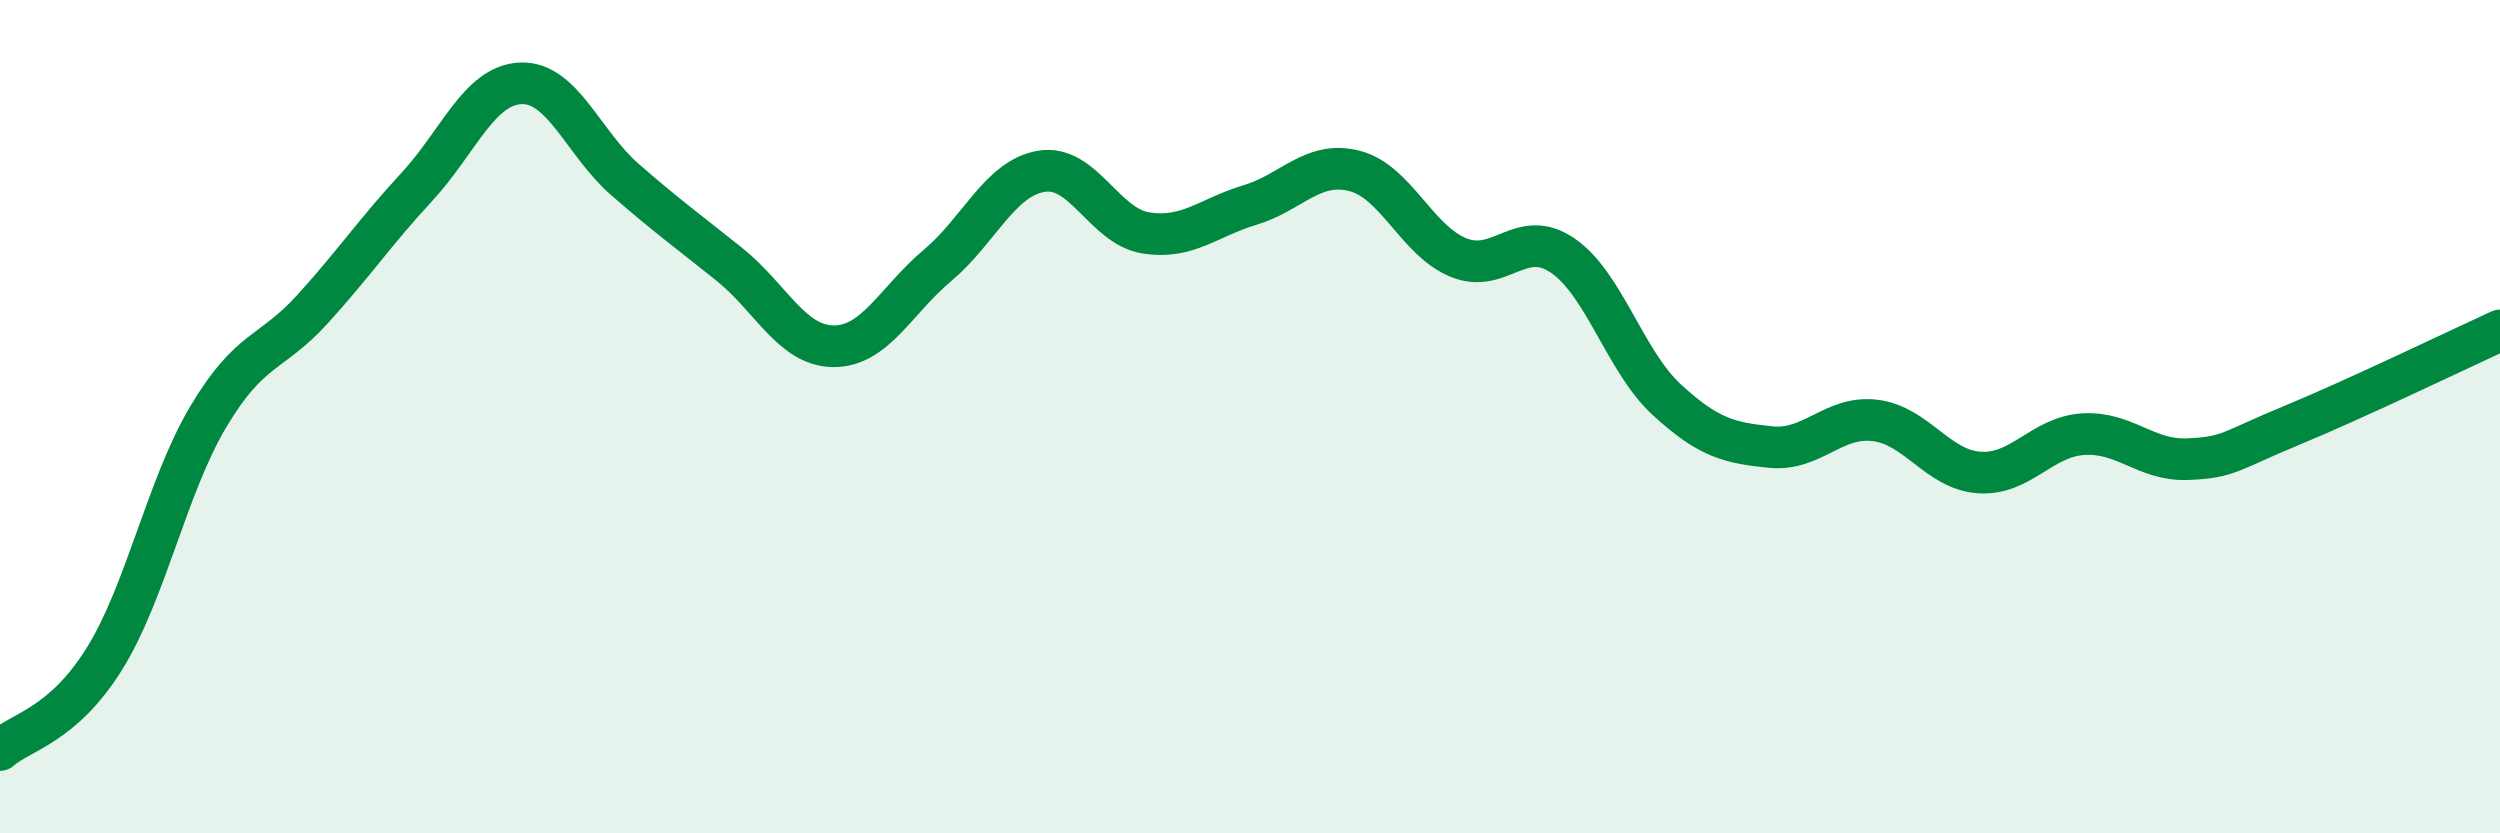
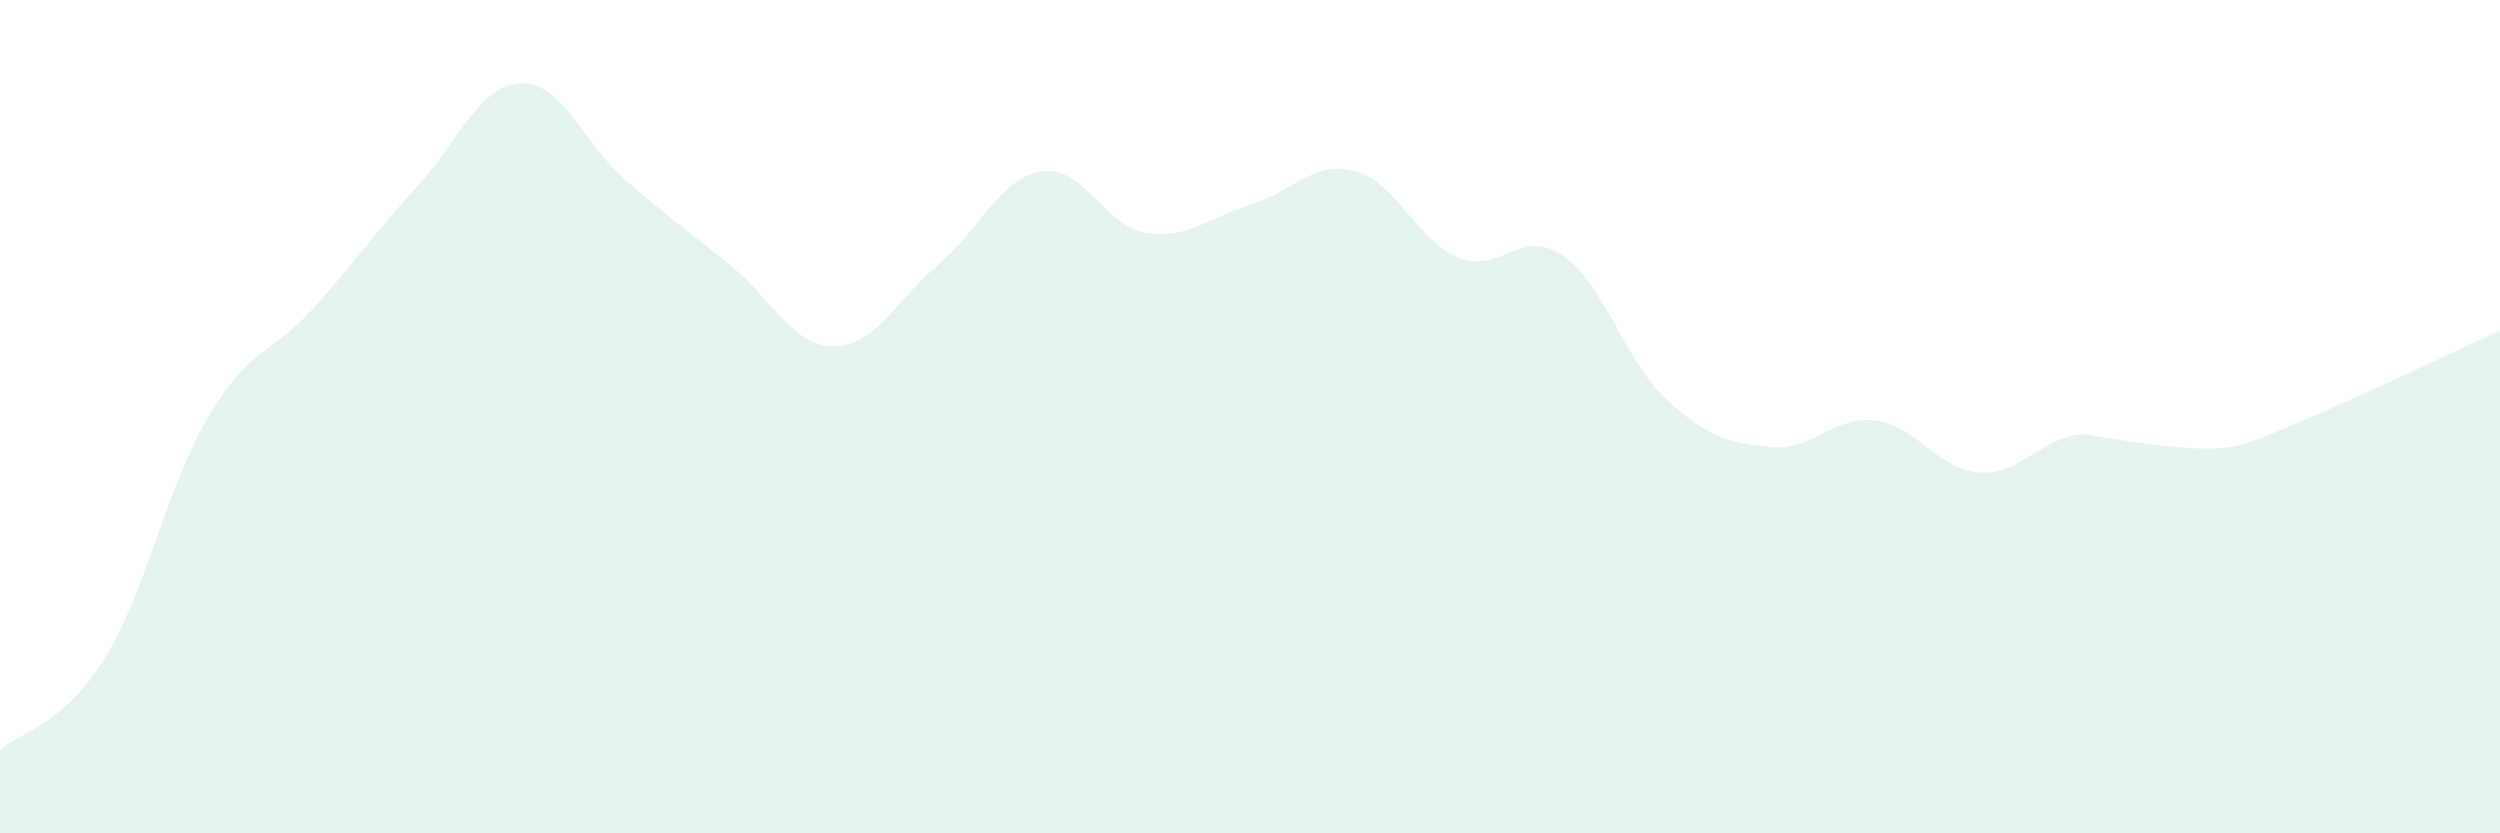
<svg xmlns="http://www.w3.org/2000/svg" width="60" height="20" viewBox="0 0 60 20">
-   <path d="M 0,18 C 0.5,17.56 1.5,17.42 2.5,15.82 C 3.5,14.22 4,11.68 5,10 C 6,8.32 6.5,8.52 7.5,7.42 C 8.5,6.32 9,5.57 10,4.49 C 11,3.41 11.5,2.04 12.5,2 C 13.5,1.96 14,3.44 15,4.31 C 16,5.18 16.5,5.54 17.5,6.34 C 18.5,7.14 19,8.3 20,8.31 C 21,8.32 21.5,7.21 22.5,6.37 C 23.5,5.53 24,4.27 25,4.11 C 26,3.95 26.5,5.43 27.5,5.59 C 28.5,5.75 29,5.22 30,4.92 C 31,4.62 31.5,3.85 32.5,4.1 C 33.5,4.35 34,5.77 35,6.18 C 36,6.59 36.5,5.45 37.5,6.13 C 38.5,6.81 39,8.67 40,9.59 C 41,10.51 41.5,10.63 42.5,10.73 C 43.5,10.83 44,9.97 45,10.09 C 46,10.21 46.5,11.27 47.5,11.34 C 48.5,11.41 49,10.48 50,10.42 C 51,10.36 51.5,11.06 52.5,11.02 C 53.5,10.98 53.5,10.83 55,10.21 C 56.5,9.59 59,8.39 60,7.93L60 20L0 20Z" fill="#008740" opacity="0.1" stroke-linecap="round" stroke-linejoin="round" />
-   <path d="M 0,18 C 0.5,17.56 1.5,17.42 2.5,15.82 C 3.5,14.22 4,11.68 5,10 C 6,8.32 6.5,8.52 7.5,7.42 C 8.5,6.32 9,5.57 10,4.49 C 11,3.41 11.5,2.04 12.5,2 C 13.5,1.96 14,3.44 15,4.31 C 16,5.18 16.5,5.54 17.5,6.34 C 18.5,7.14 19,8.3 20,8.31 C 21,8.32 21.5,7.21 22.5,6.37 C 23.5,5.53 24,4.27 25,4.11 C 26,3.95 26.5,5.43 27.5,5.59 C 28.5,5.75 29,5.22 30,4.92 C 31,4.62 31.5,3.85 32.5,4.1 C 33.5,4.35 34,5.77 35,6.18 C 36,6.59 36.5,5.45 37.5,6.13 C 38.5,6.81 39,8.67 40,9.59 C 41,10.51 41.5,10.63 42.5,10.73 C 43.5,10.83 44,9.97 45,10.09 C 46,10.21 46.5,11.27 47.5,11.34 C 48.5,11.41 49,10.48 50,10.42 C 51,10.36 51.5,11.06 52.5,11.02 C 53.5,10.98 53.5,10.83 55,10.21 C 56.5,9.59 59,8.39 60,7.93" stroke="#008740" stroke-width="1" fill="none" stroke-linecap="round" stroke-linejoin="round" />
+   <path d="M 0,18 C 0.5,17.56 1.5,17.42 2.5,15.82 C 3.5,14.22 4,11.68 5,10 C 6,8.32 6.5,8.52 7.5,7.42 C 8.5,6.32 9,5.57 10,4.49 C 11,3.41 11.5,2.04 12.5,2 C 13.5,1.96 14,3.44 15,4.31 C 16,5.18 16.5,5.54 17.5,6.34 C 18.5,7.14 19,8.3 20,8.31 C 21,8.32 21.5,7.21 22.5,6.37 C 23.5,5.53 24,4.27 25,4.11 C 26,3.95 26.5,5.43 27.5,5.59 C 28.5,5.75 29,5.22 30,4.92 C 31,4.62 31.5,3.85 32.5,4.1 C 33.5,4.35 34,5.77 35,6.18 C 36,6.59 36.5,5.45 37.5,6.13 C 38.5,6.81 39,8.67 40,9.59 C 41,10.51 41.5,10.63 42.5,10.73 C 43.5,10.83 44,9.97 45,10.09 C 46,10.21 46.5,11.27 47.5,11.34 C 48.5,11.41 49,10.48 50,10.42 C 53.5,10.98 53.5,10.83 55,10.21 C 56.5,9.59 59,8.39 60,7.93L60 20L0 20Z" fill="#008740" opacity="0.1" stroke-linecap="round" stroke-linejoin="round" />
</svg>